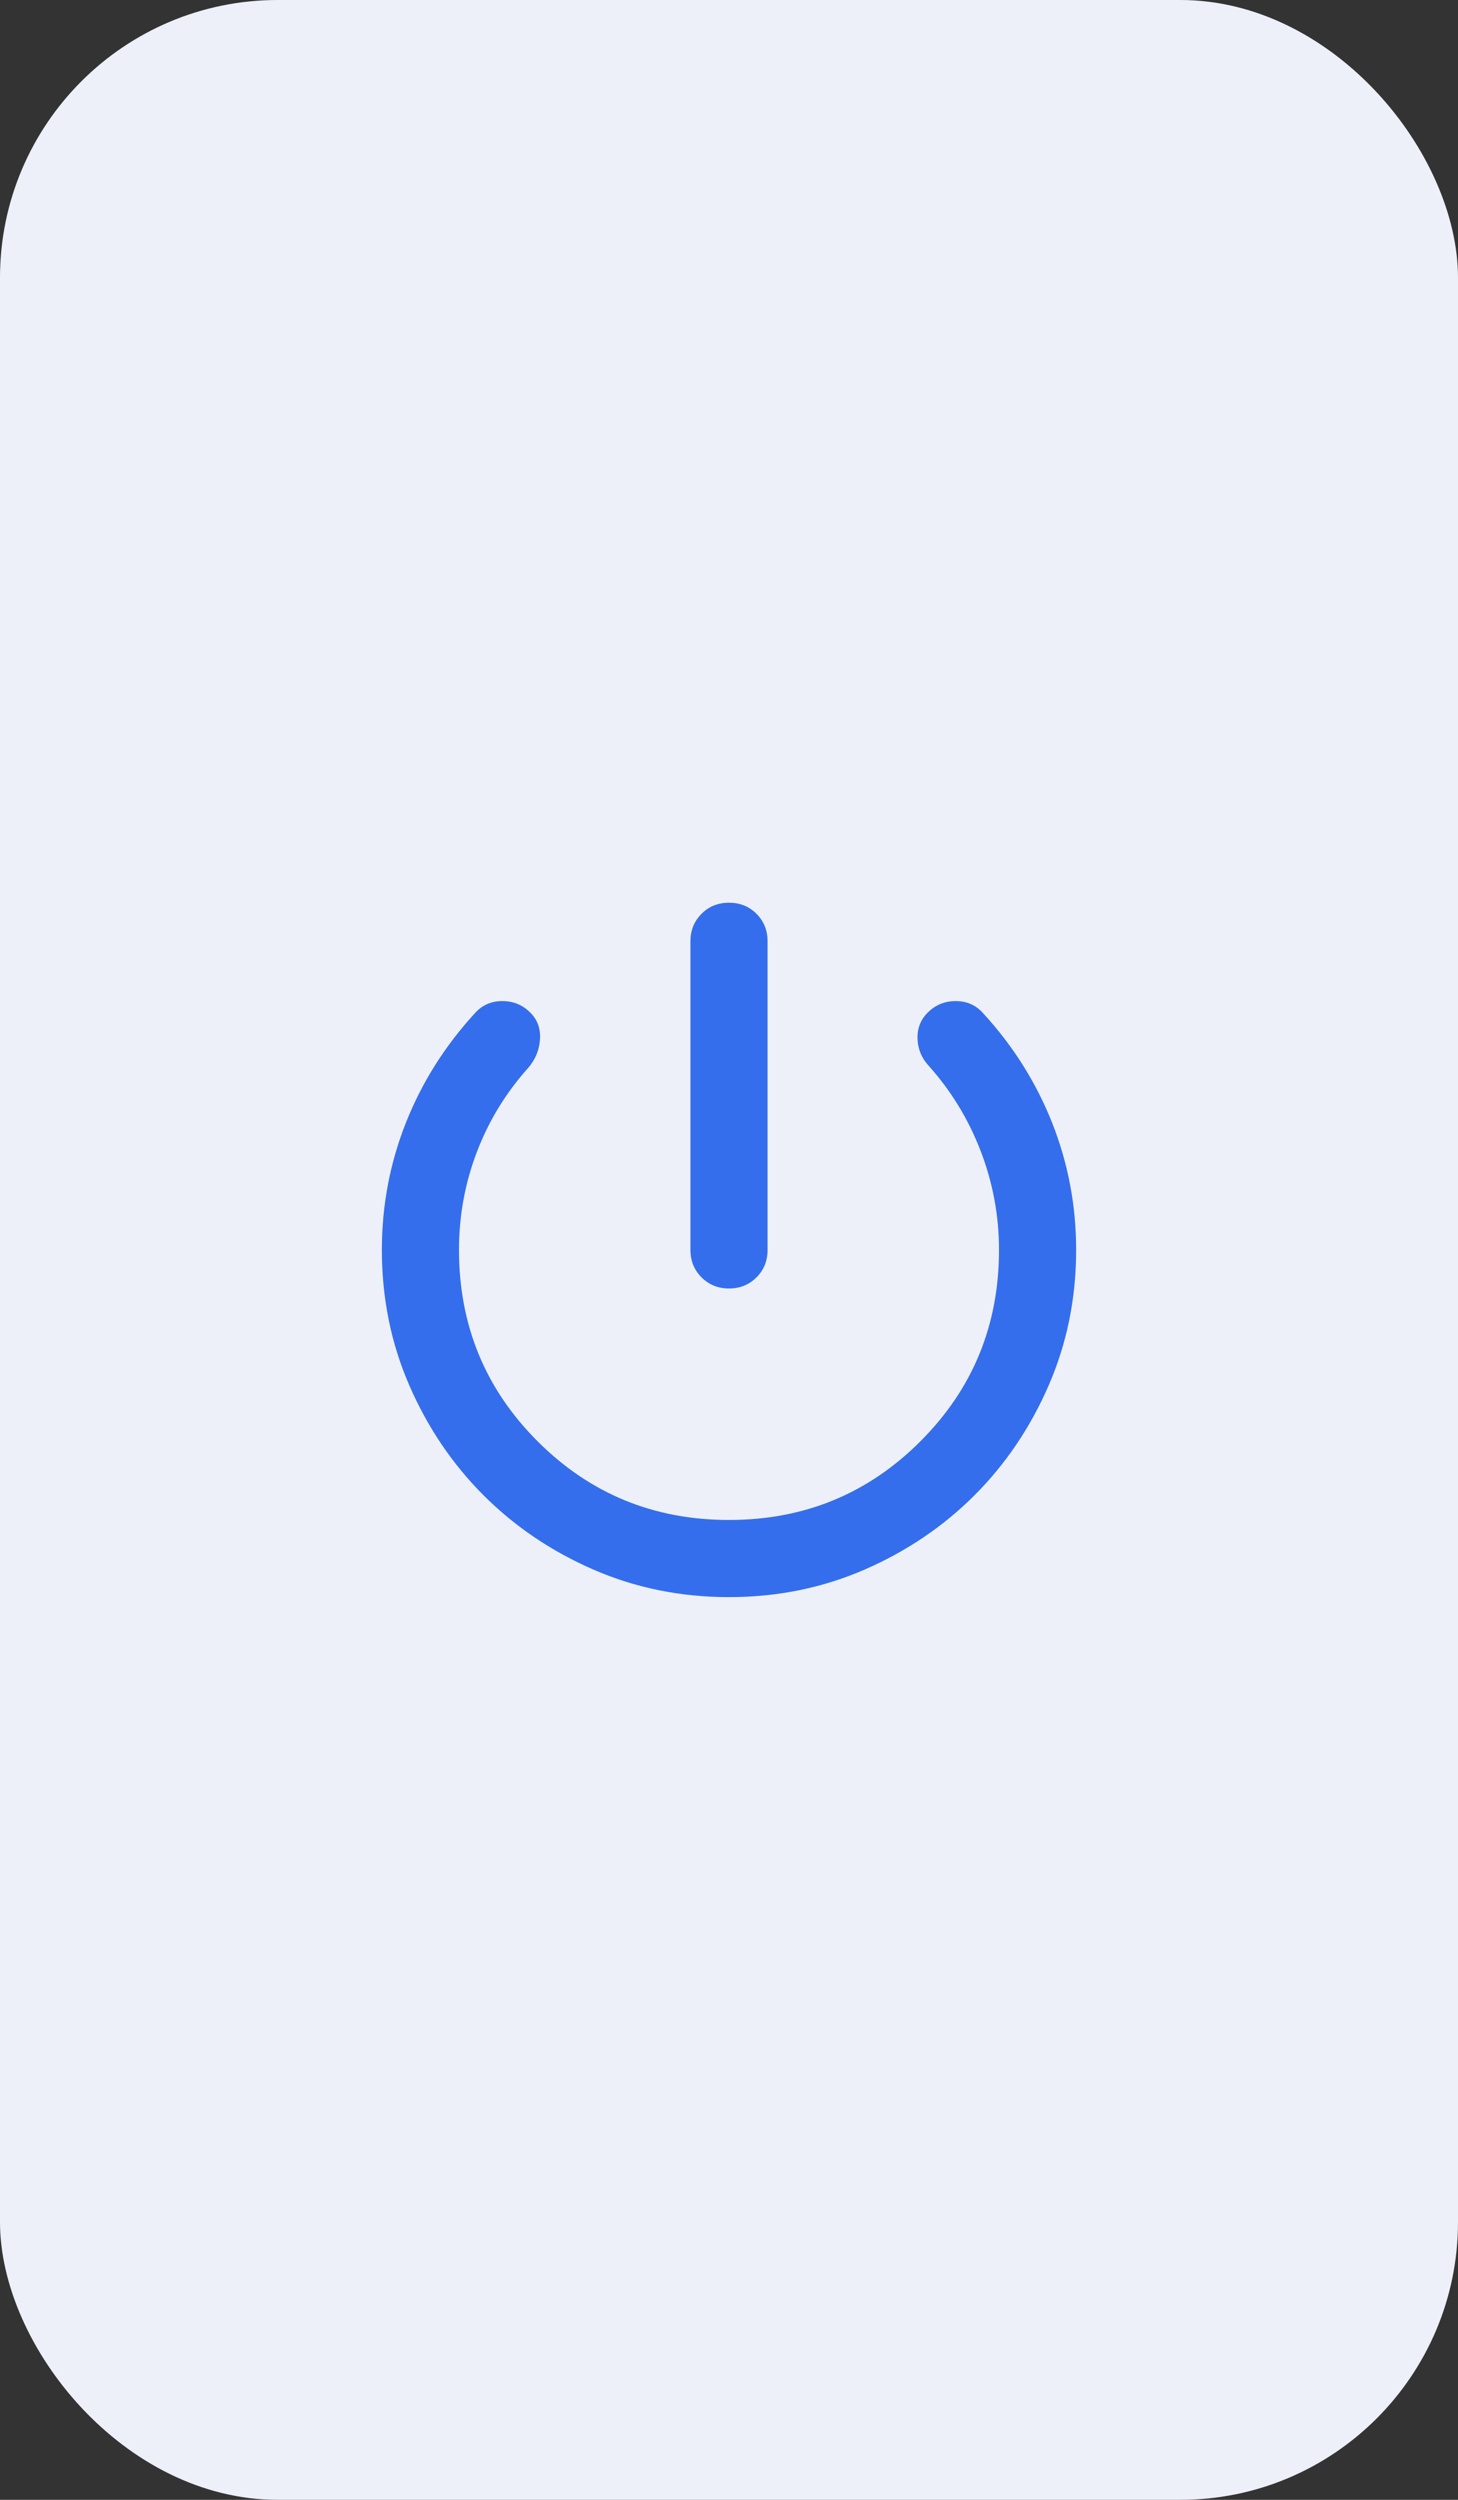
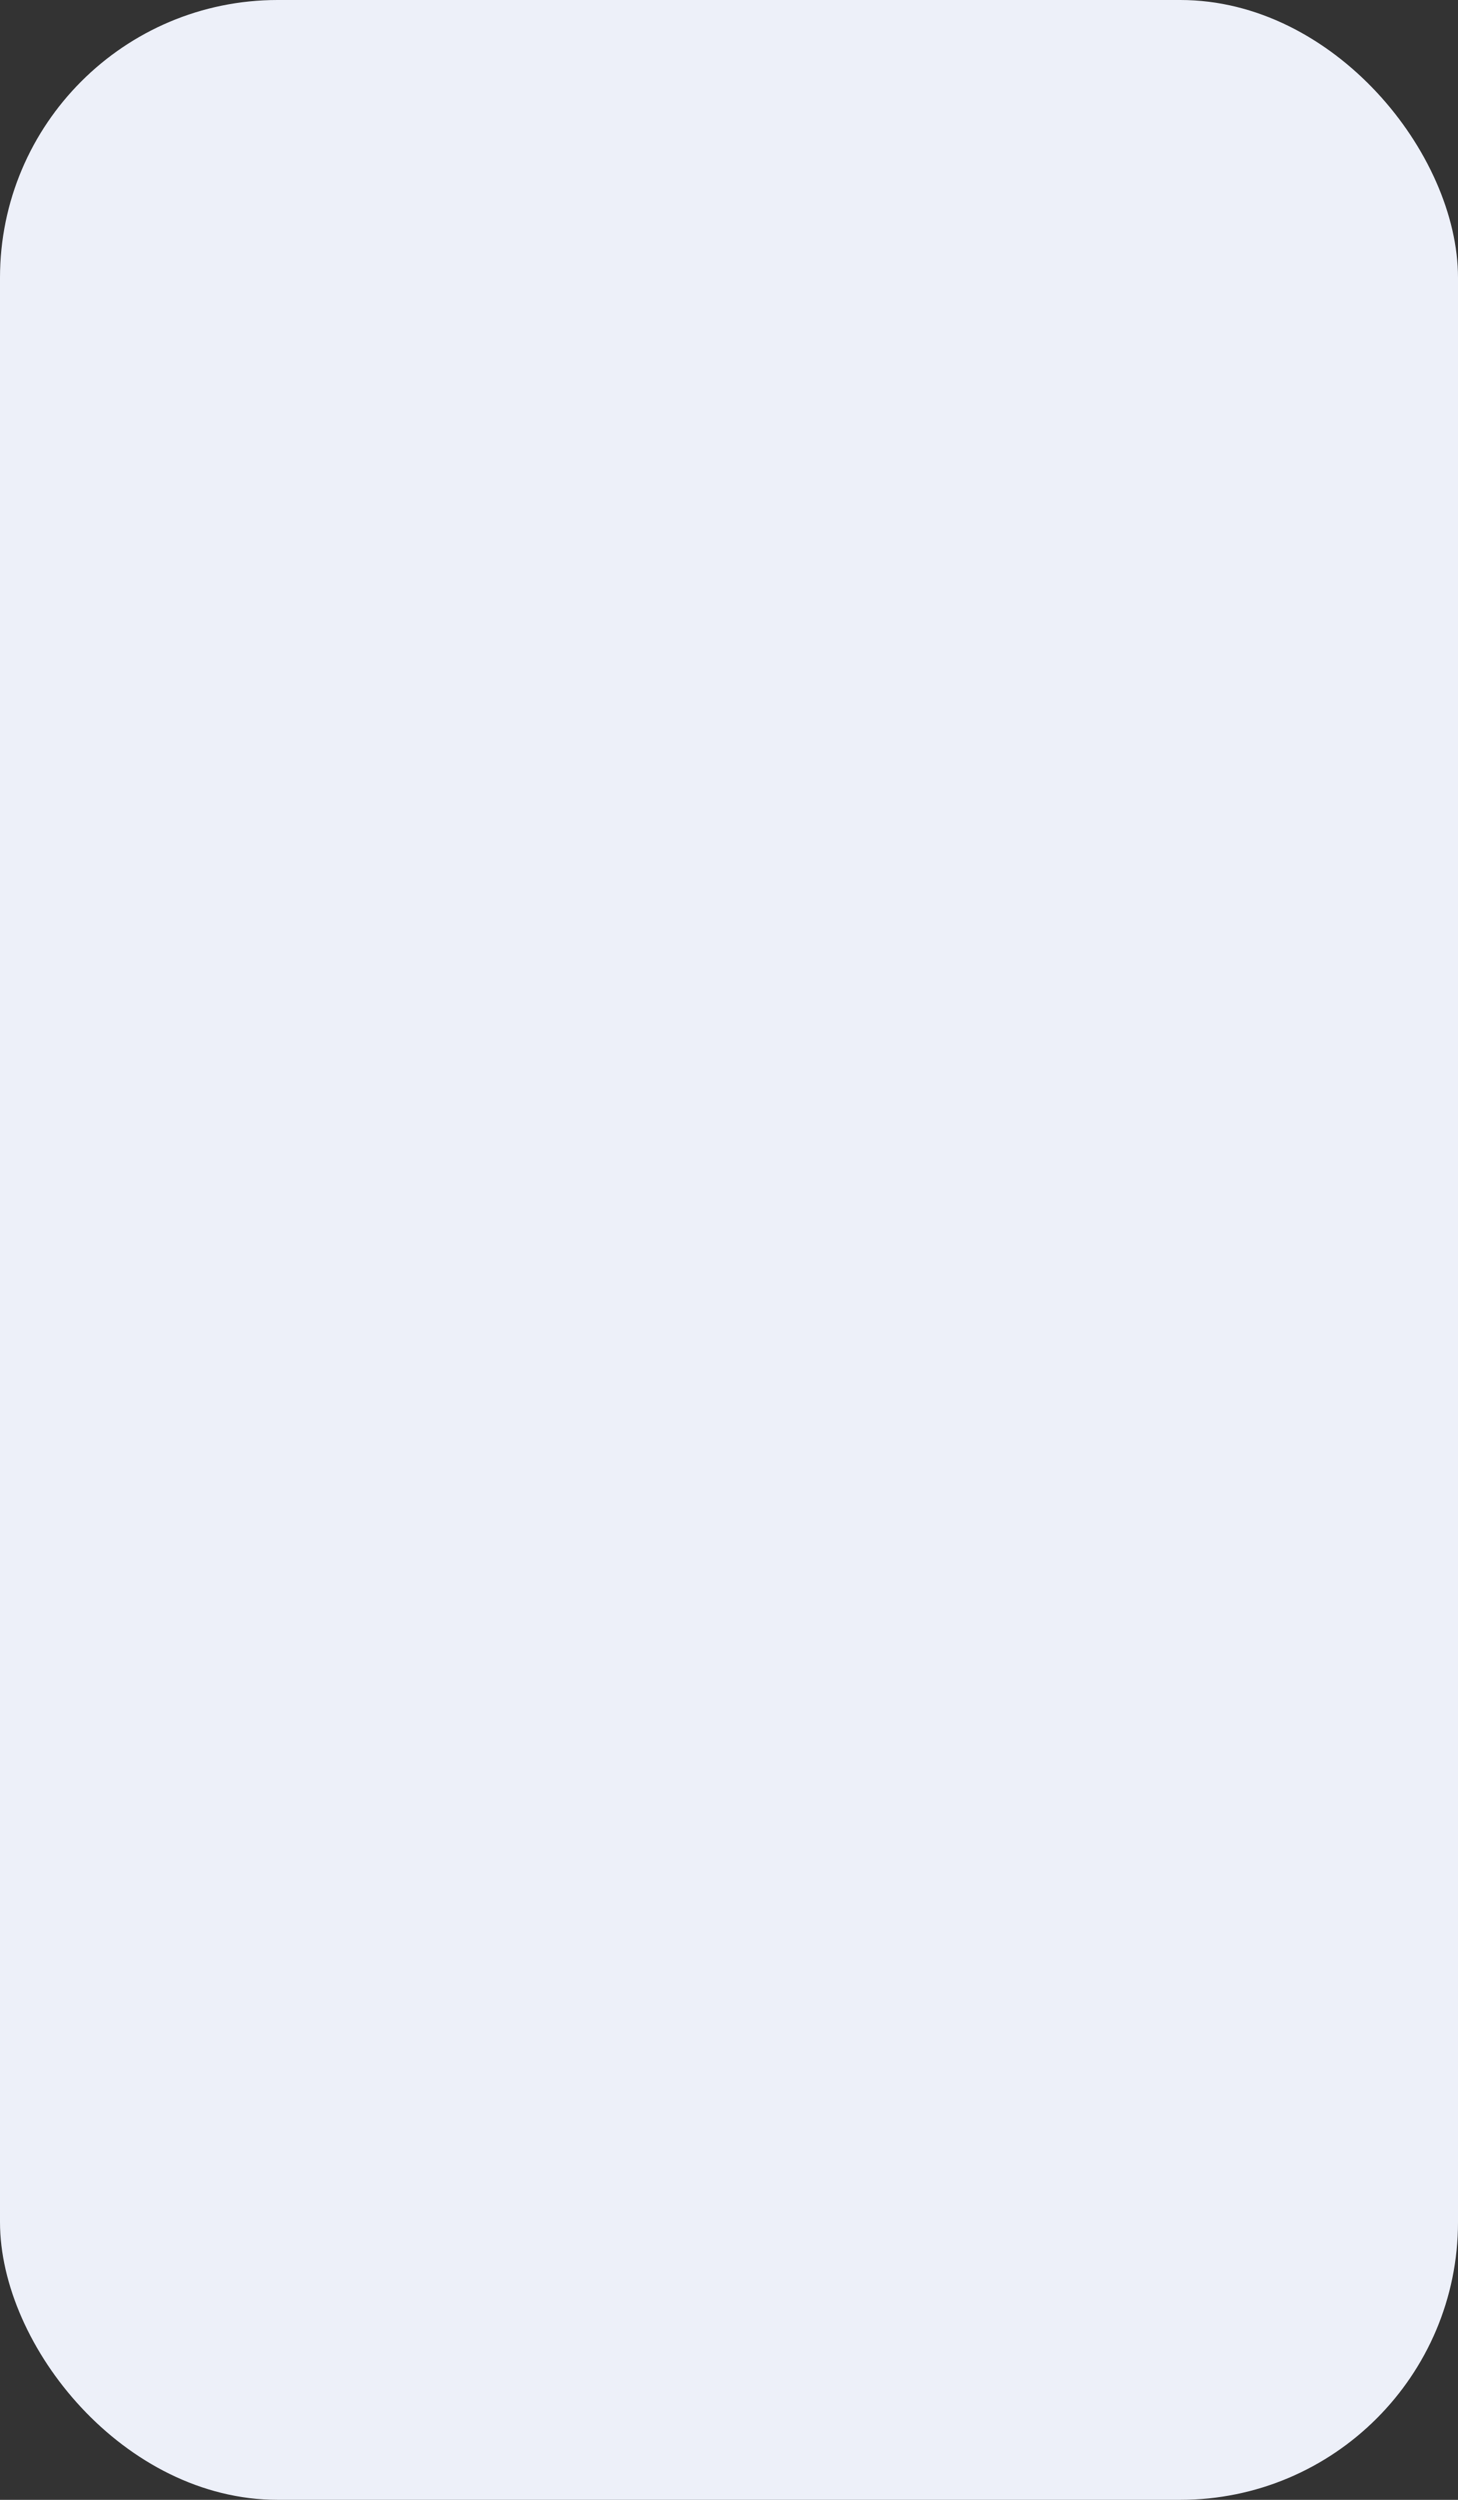
<svg xmlns="http://www.w3.org/2000/svg" width="42" height="72" viewBox="0 0 42 72" fill="none">
  <rect x="0" y="0" width="42" height="72" fill="#333333" stroke="none" />
  <rect width="42" height="72" rx="8" fill="#EDF0F9" />
  <g clip-path="url(#clip0_590_1330)">
-     <path d="M21 37.111C20.685 37.111 20.422 37.004 20.209 36.791C19.996 36.578 19.889 36.315 19.889 36V27.111C19.889 26.796 19.996 26.532 20.209 26.319C20.422 26.106 20.685 26 21 26C21.315 26 21.579 26.106 21.792 26.319C22.005 26.532 22.111 26.796 22.111 27.111V36C22.111 36.315 22.005 36.578 21.792 36.791C21.579 37.004 21.315 37.111 21 37.111ZM21 46C19.611 46 18.31 45.736 17.098 45.209C15.884 44.681 14.829 43.967 13.931 43.069C13.033 42.171 12.319 41.116 11.791 39.902C11.264 38.69 11 37.389 11 36C11 34.722 11.232 33.5 11.694 32.333C12.157 31.167 12.824 30.111 13.694 29.167C13.898 28.944 14.157 28.833 14.472 28.833C14.787 28.833 15.056 28.944 15.278 29.167C15.482 29.37 15.574 29.625 15.556 29.93C15.537 30.236 15.426 30.509 15.222 30.75C14.574 31.472 14.079 32.282 13.737 33.18C13.394 34.078 13.222 35.019 13.222 36C13.222 38.167 13.977 40.004 15.487 41.513C16.996 43.023 18.833 43.778 21 43.778C23.167 43.778 25.004 43.023 26.513 41.513C28.023 40.004 28.778 38.167 28.778 36C28.778 35.019 28.602 34.07 28.25 33.153C27.898 32.236 27.398 31.417 26.75 30.694C26.546 30.472 26.44 30.213 26.431 29.917C26.422 29.62 26.518 29.37 26.722 29.167C26.944 28.944 27.213 28.833 27.528 28.833C27.843 28.833 28.102 28.944 28.306 29.167C29.176 30.111 29.843 31.167 30.306 32.333C30.768 33.5 31 34.722 31 36C31 37.389 30.736 38.69 30.209 39.902C29.681 41.116 28.968 42.171 28.07 43.069C27.172 43.967 26.116 44.681 24.903 45.209C23.69 45.736 22.389 46 21 46Z" fill="#346EEC" />
-   </g>
+     </g>
  <defs>
    <clipPath id="clip0_590_1330">
      <rect width="24" height="24" fill="white" transform="translate(9 24)" />
    </clipPath>
  </defs>
</svg>